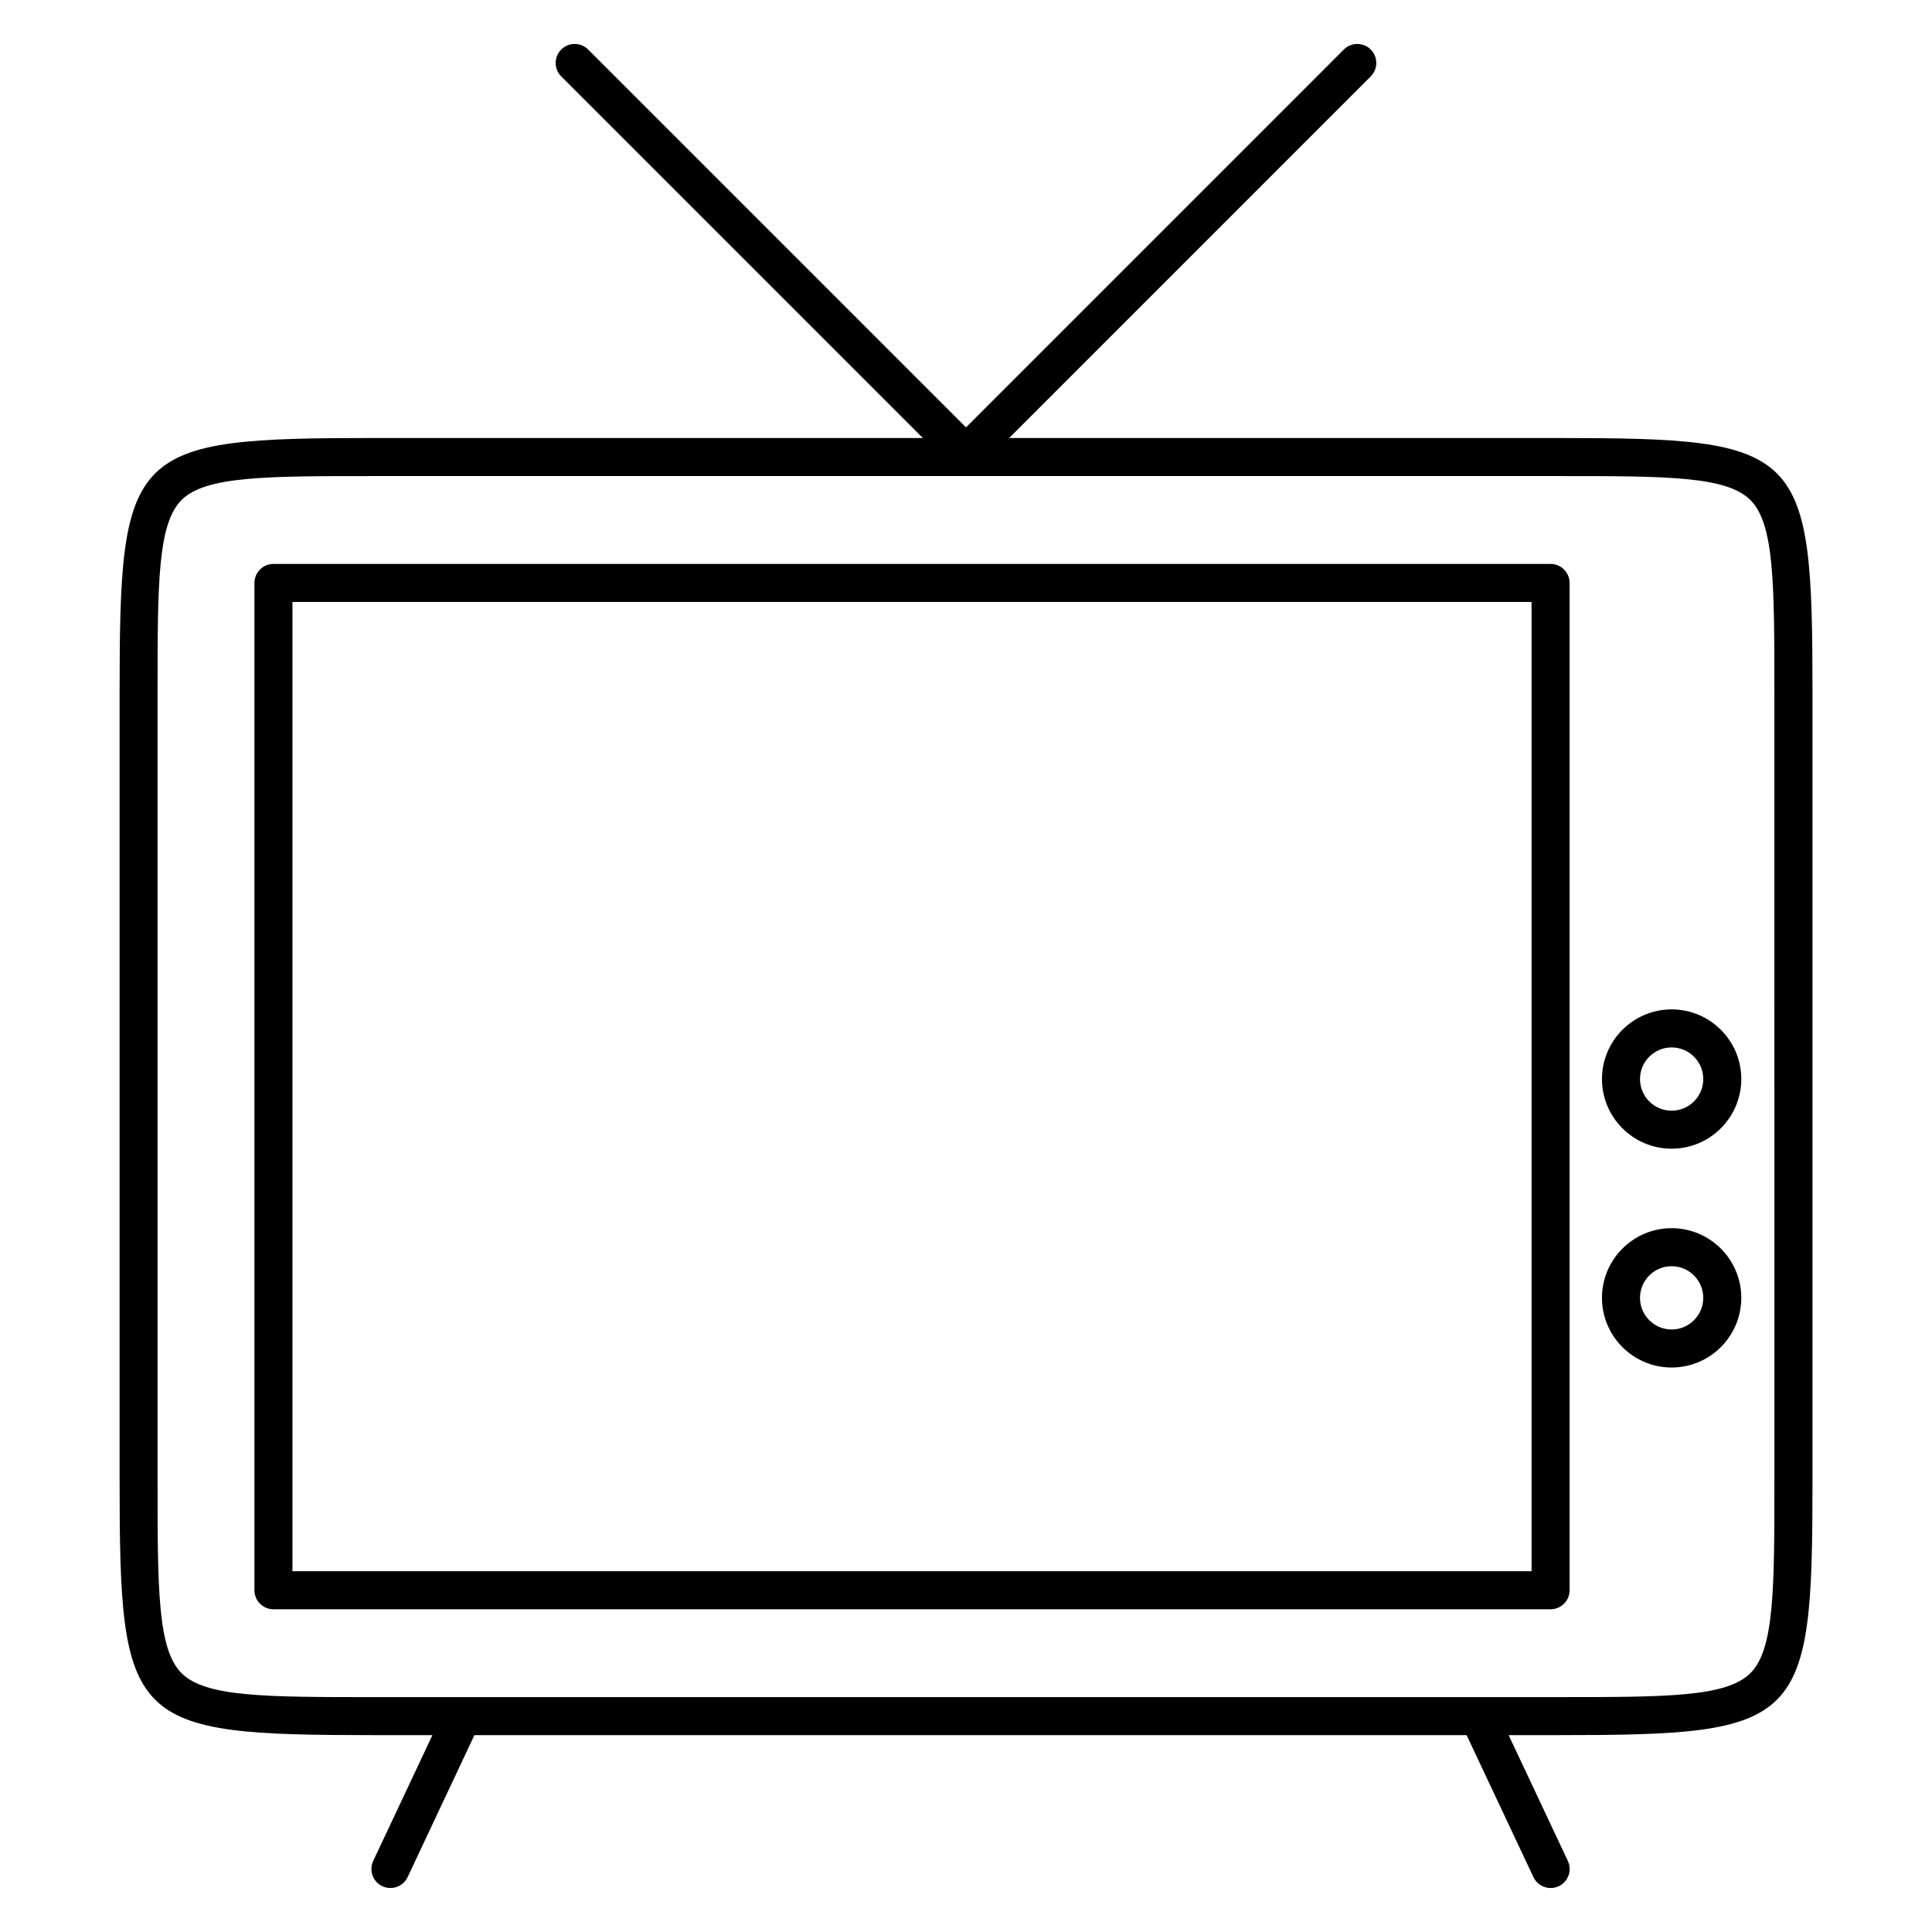
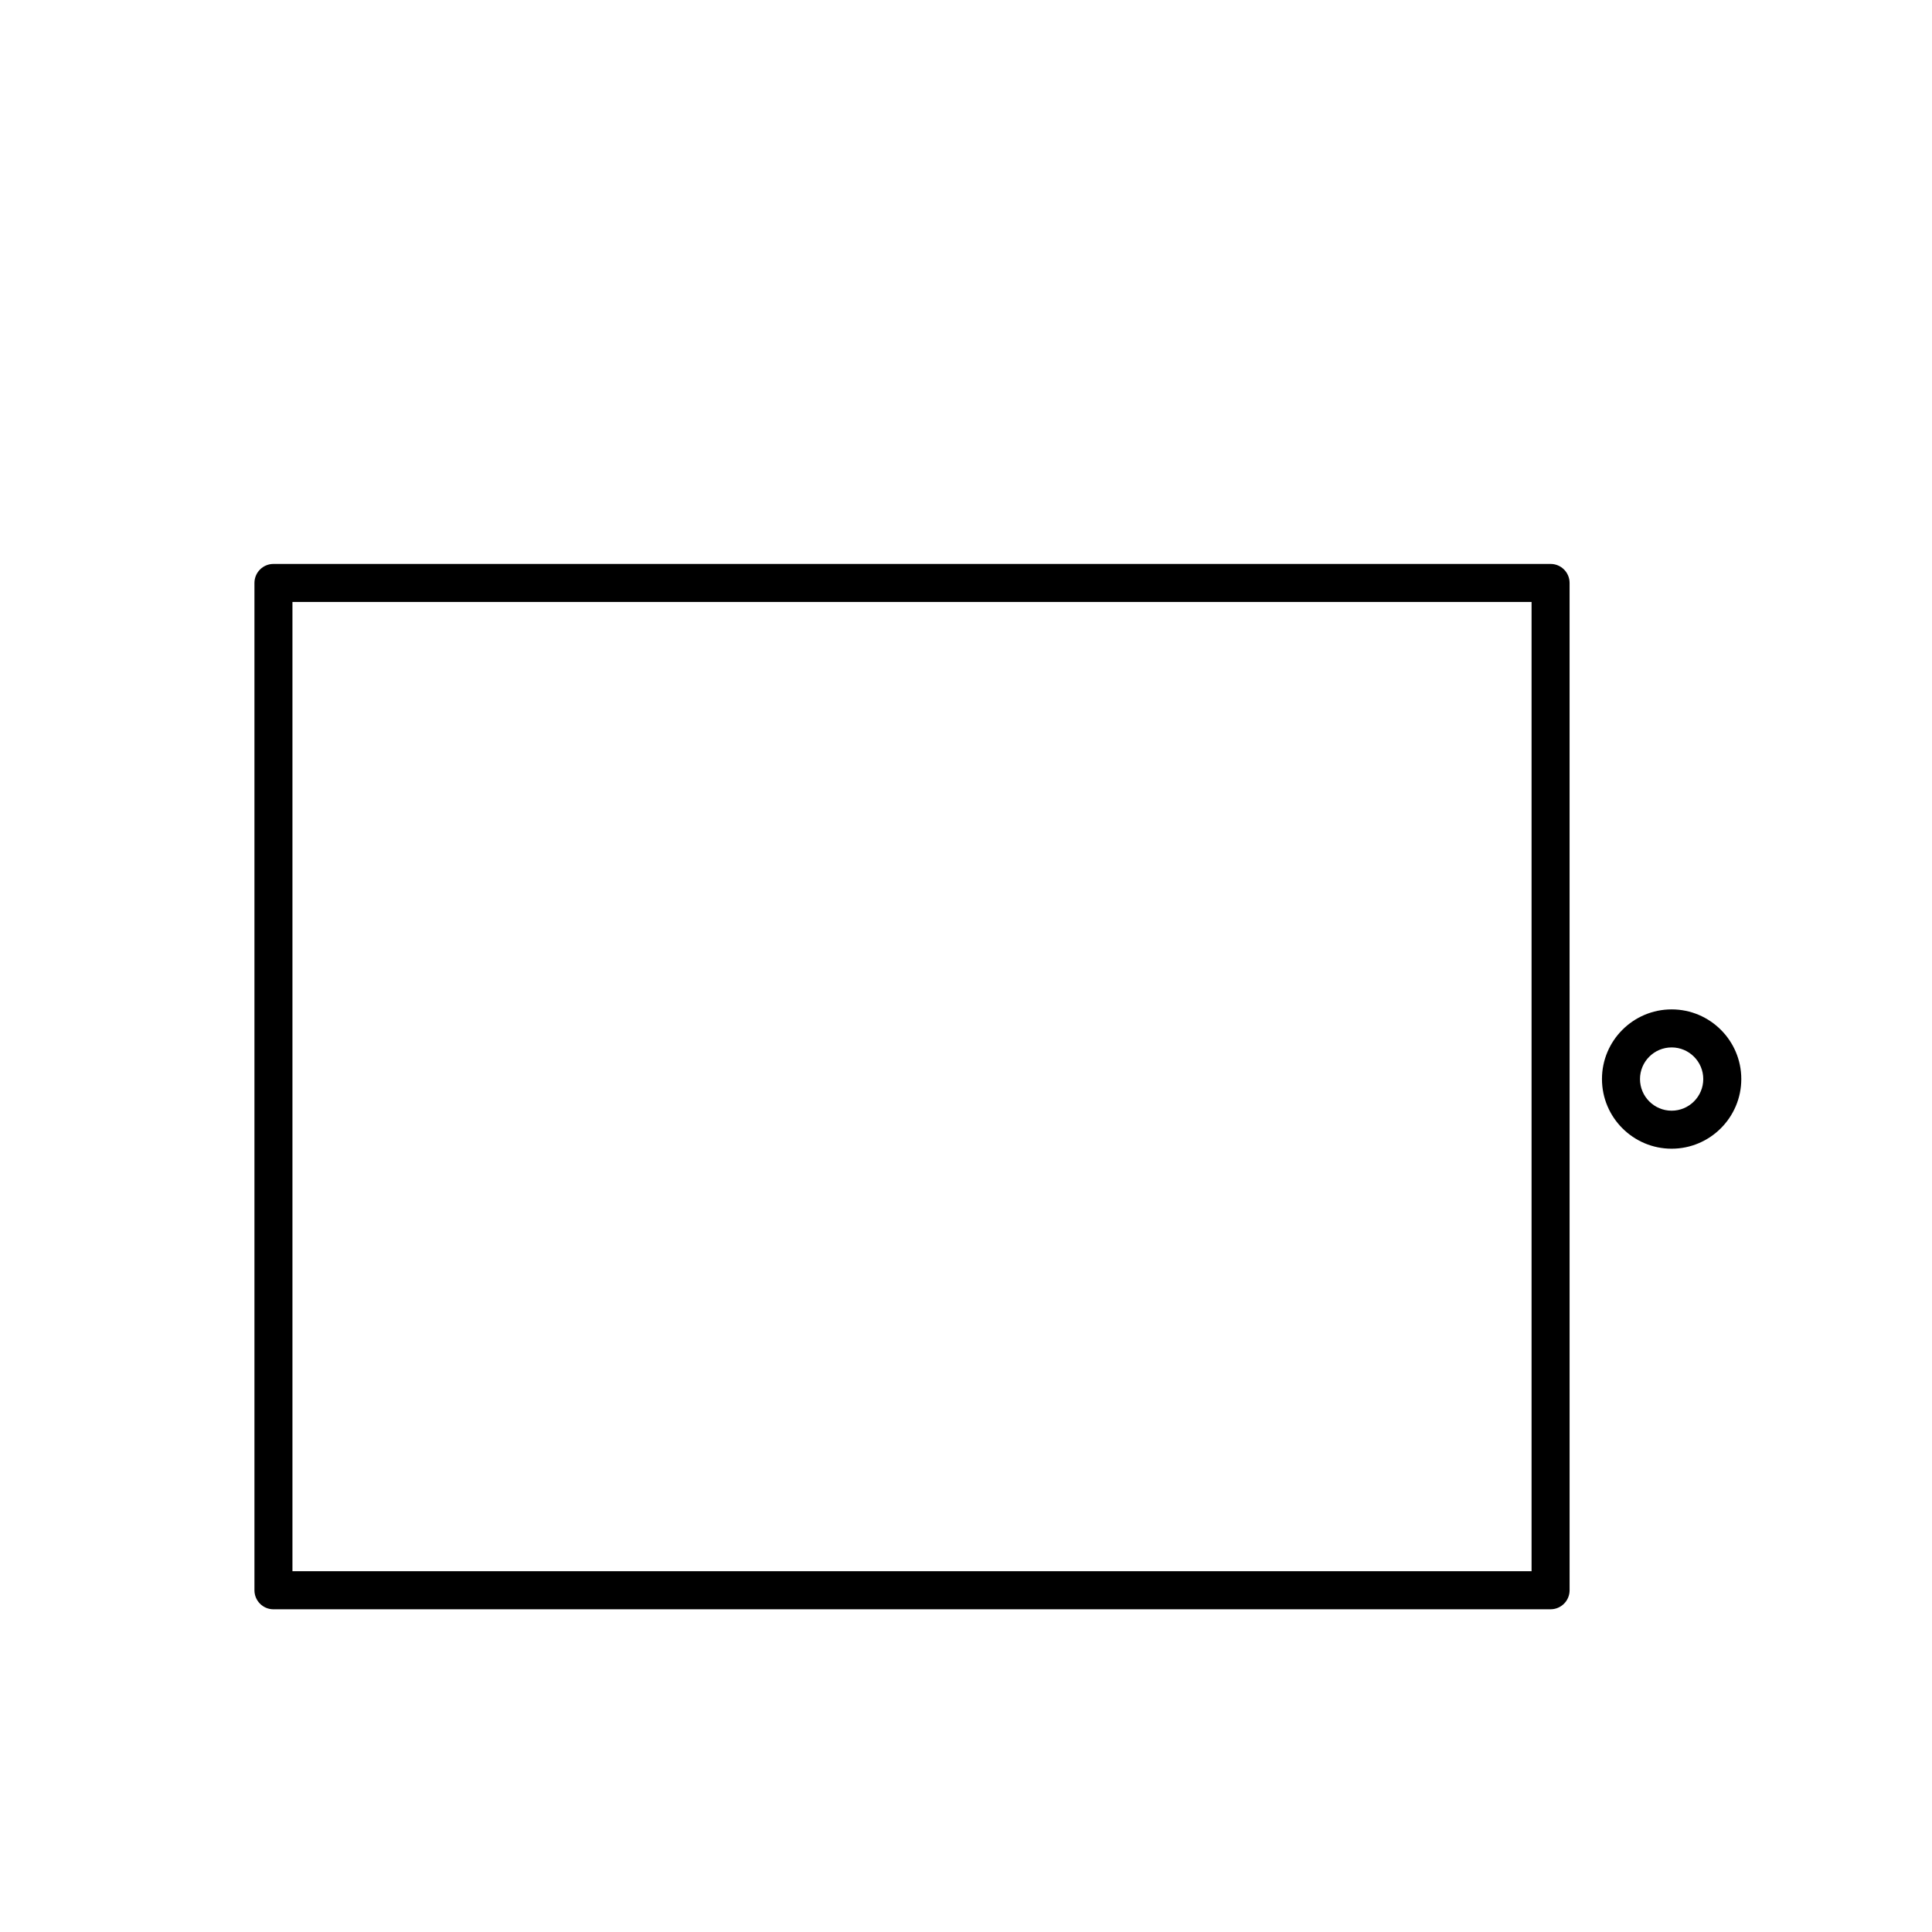
<svg xmlns="http://www.w3.org/2000/svg" fill="#000000" width="800px" height="800px" version="1.1" viewBox="144 144 512 512">
  <g>
    <path d="m554.92 293.45h-338.45c-2.781 0-5.039 2.258-5.039 5.039v266.95c0 2.785 2.258 5.039 5.039 5.039l338.45-0.004c2.785 0 5.039-2.254 5.039-5.039l-0.004-266.95c0-2.785-2.25-5.035-5.035-5.035zm-5.039 266.94h-328.38v-256.87h328.38z" />
    <path d="m587 411.5c-10.184 0-18.461 8.281-18.461 18.453 0 10.184 8.281 18.465 18.461 18.465 10.176 0 18.461-8.289 18.461-18.465 0-10.172-8.277-18.453-18.461-18.453zm0 26.844c-4.625 0-8.383-3.762-8.383-8.387 0-4.621 3.758-8.379 8.383-8.379s8.383 3.758 8.383 8.379c0.004 4.621-3.758 8.387-8.383 8.387z" />
-     <path d="m587 469.48c-10.184 0-18.461 8.289-18.461 18.465 0 10.176 8.281 18.461 18.461 18.461 10.176 0 18.461-8.281 18.461-18.461 0-10.18-8.277-18.465-18.461-18.465zm0 26.848c-4.625 0-8.383-3.758-8.383-8.383s3.758-8.387 8.383-8.387 8.383 3.762 8.383 8.387c0.004 4.625-3.758 8.383-8.383 8.383z" />
-     <path d="m556.65 260.08h-145.21l95.816-95.832c1.969-1.969 1.969-5.152 0-7.125-1.969-1.969-5.152-1.969-7.125 0l-100.13 100.14-100.14-100.14c-1.969-1.969-5.152-1.969-7.125 0-1.969 1.969-1.969 5.152 0 7.125l95.828 95.828h-145.21c-65.133 0-67.66 2.527-67.66 67.66v208.43c0 65.133 2.527 67.66 67.66 67.66h15.242l-15.688 33.332c-1.184 2.519-0.105 5.523 2.414 6.707 0.695 0.324 1.426 0.48 2.141 0.48 1.891 0 3.703-1.066 4.559-2.891l17.703-37.625h262.94l17.707 37.625c0.863 1.824 2.672 2.891 4.566 2.891 0.719 0 1.445-0.152 2.141-0.48 2.519-1.184 3.598-4.188 2.414-6.707l-15.688-33.332h12.863c65.133 0 67.66-2.527 67.66-67.66v-208.43c-0.008-65.133-2.535-67.656-67.664-67.656zm57.582 276.09c0 28.938 0 44.879-6.352 51.23-6.352 6.352-22.293 6.352-51.23 6.352l-313.31 0.004c-28.938 0-44.879 0-51.23-6.352-6.352-6.352-6.352-22.293-6.352-51.23l-0.004-208.43c0-28.938 0-44.879 6.352-51.23 6.352-6.352 22.293-6.352 51.23-6.352h313.31c28.938 0 44.879 0 51.23 6.352 6.352 6.352 6.352 22.293 6.352 51.23l0.008 208.43z" />
  </g>
</svg>